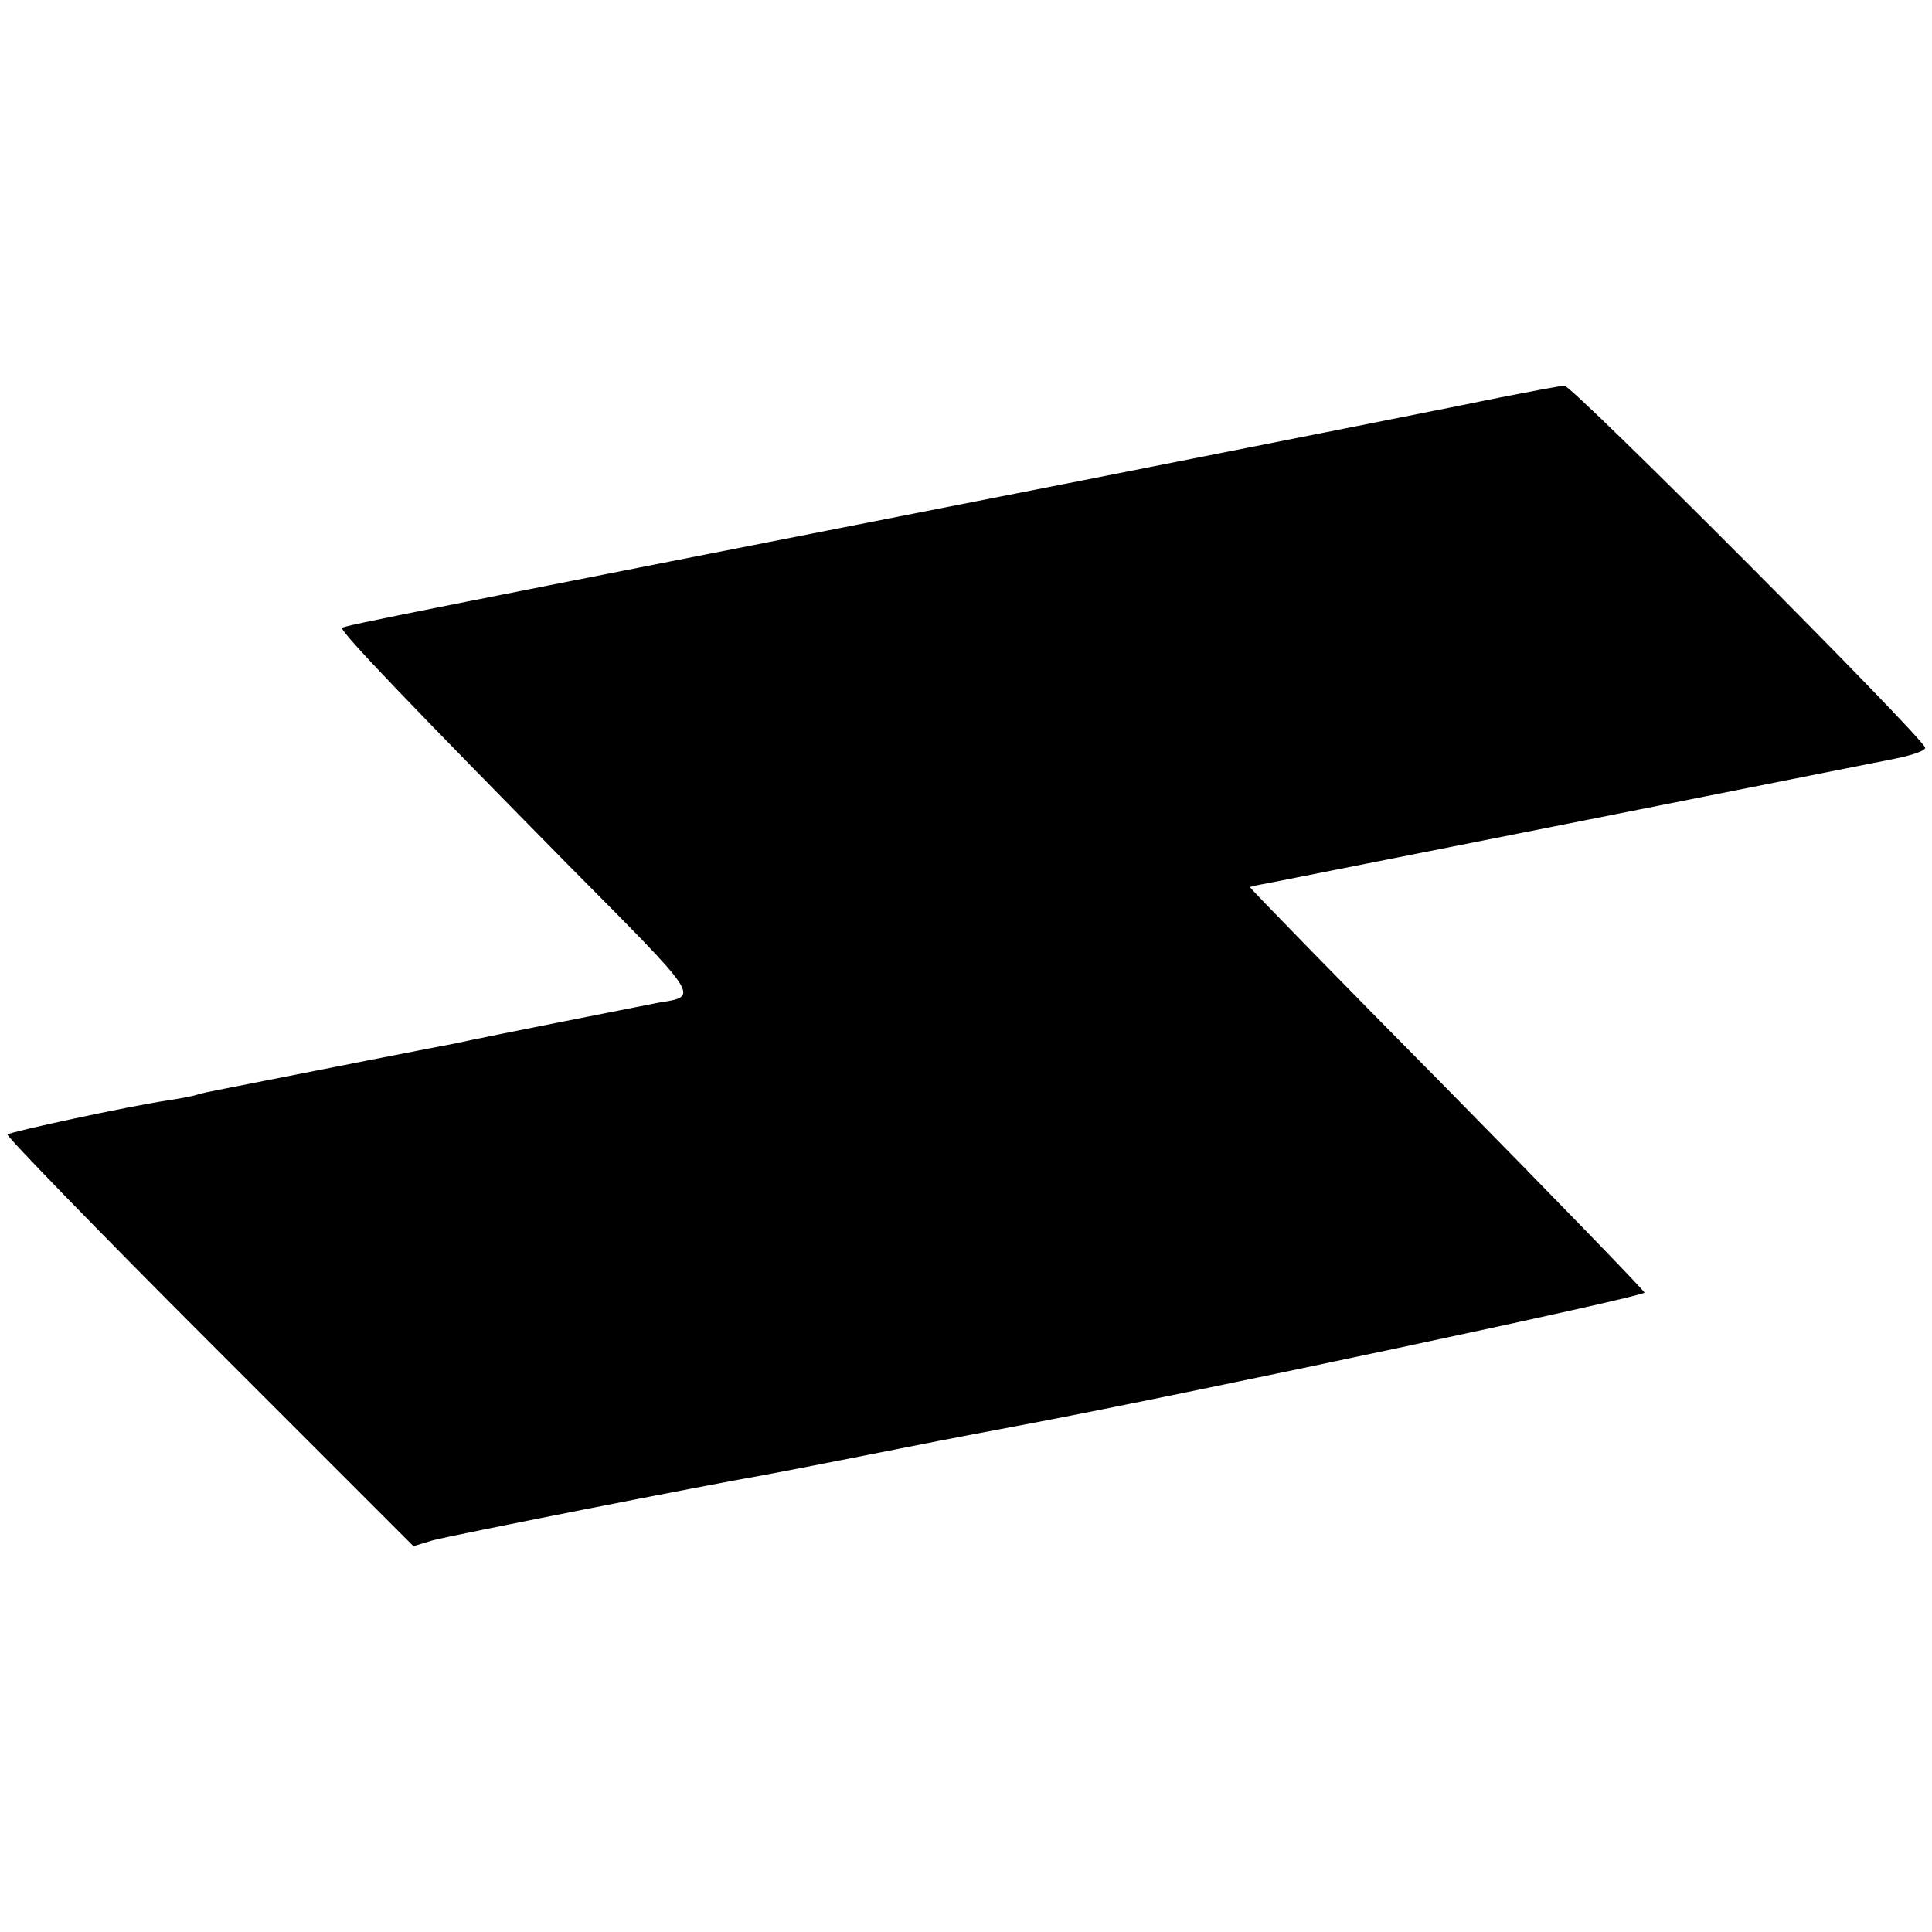
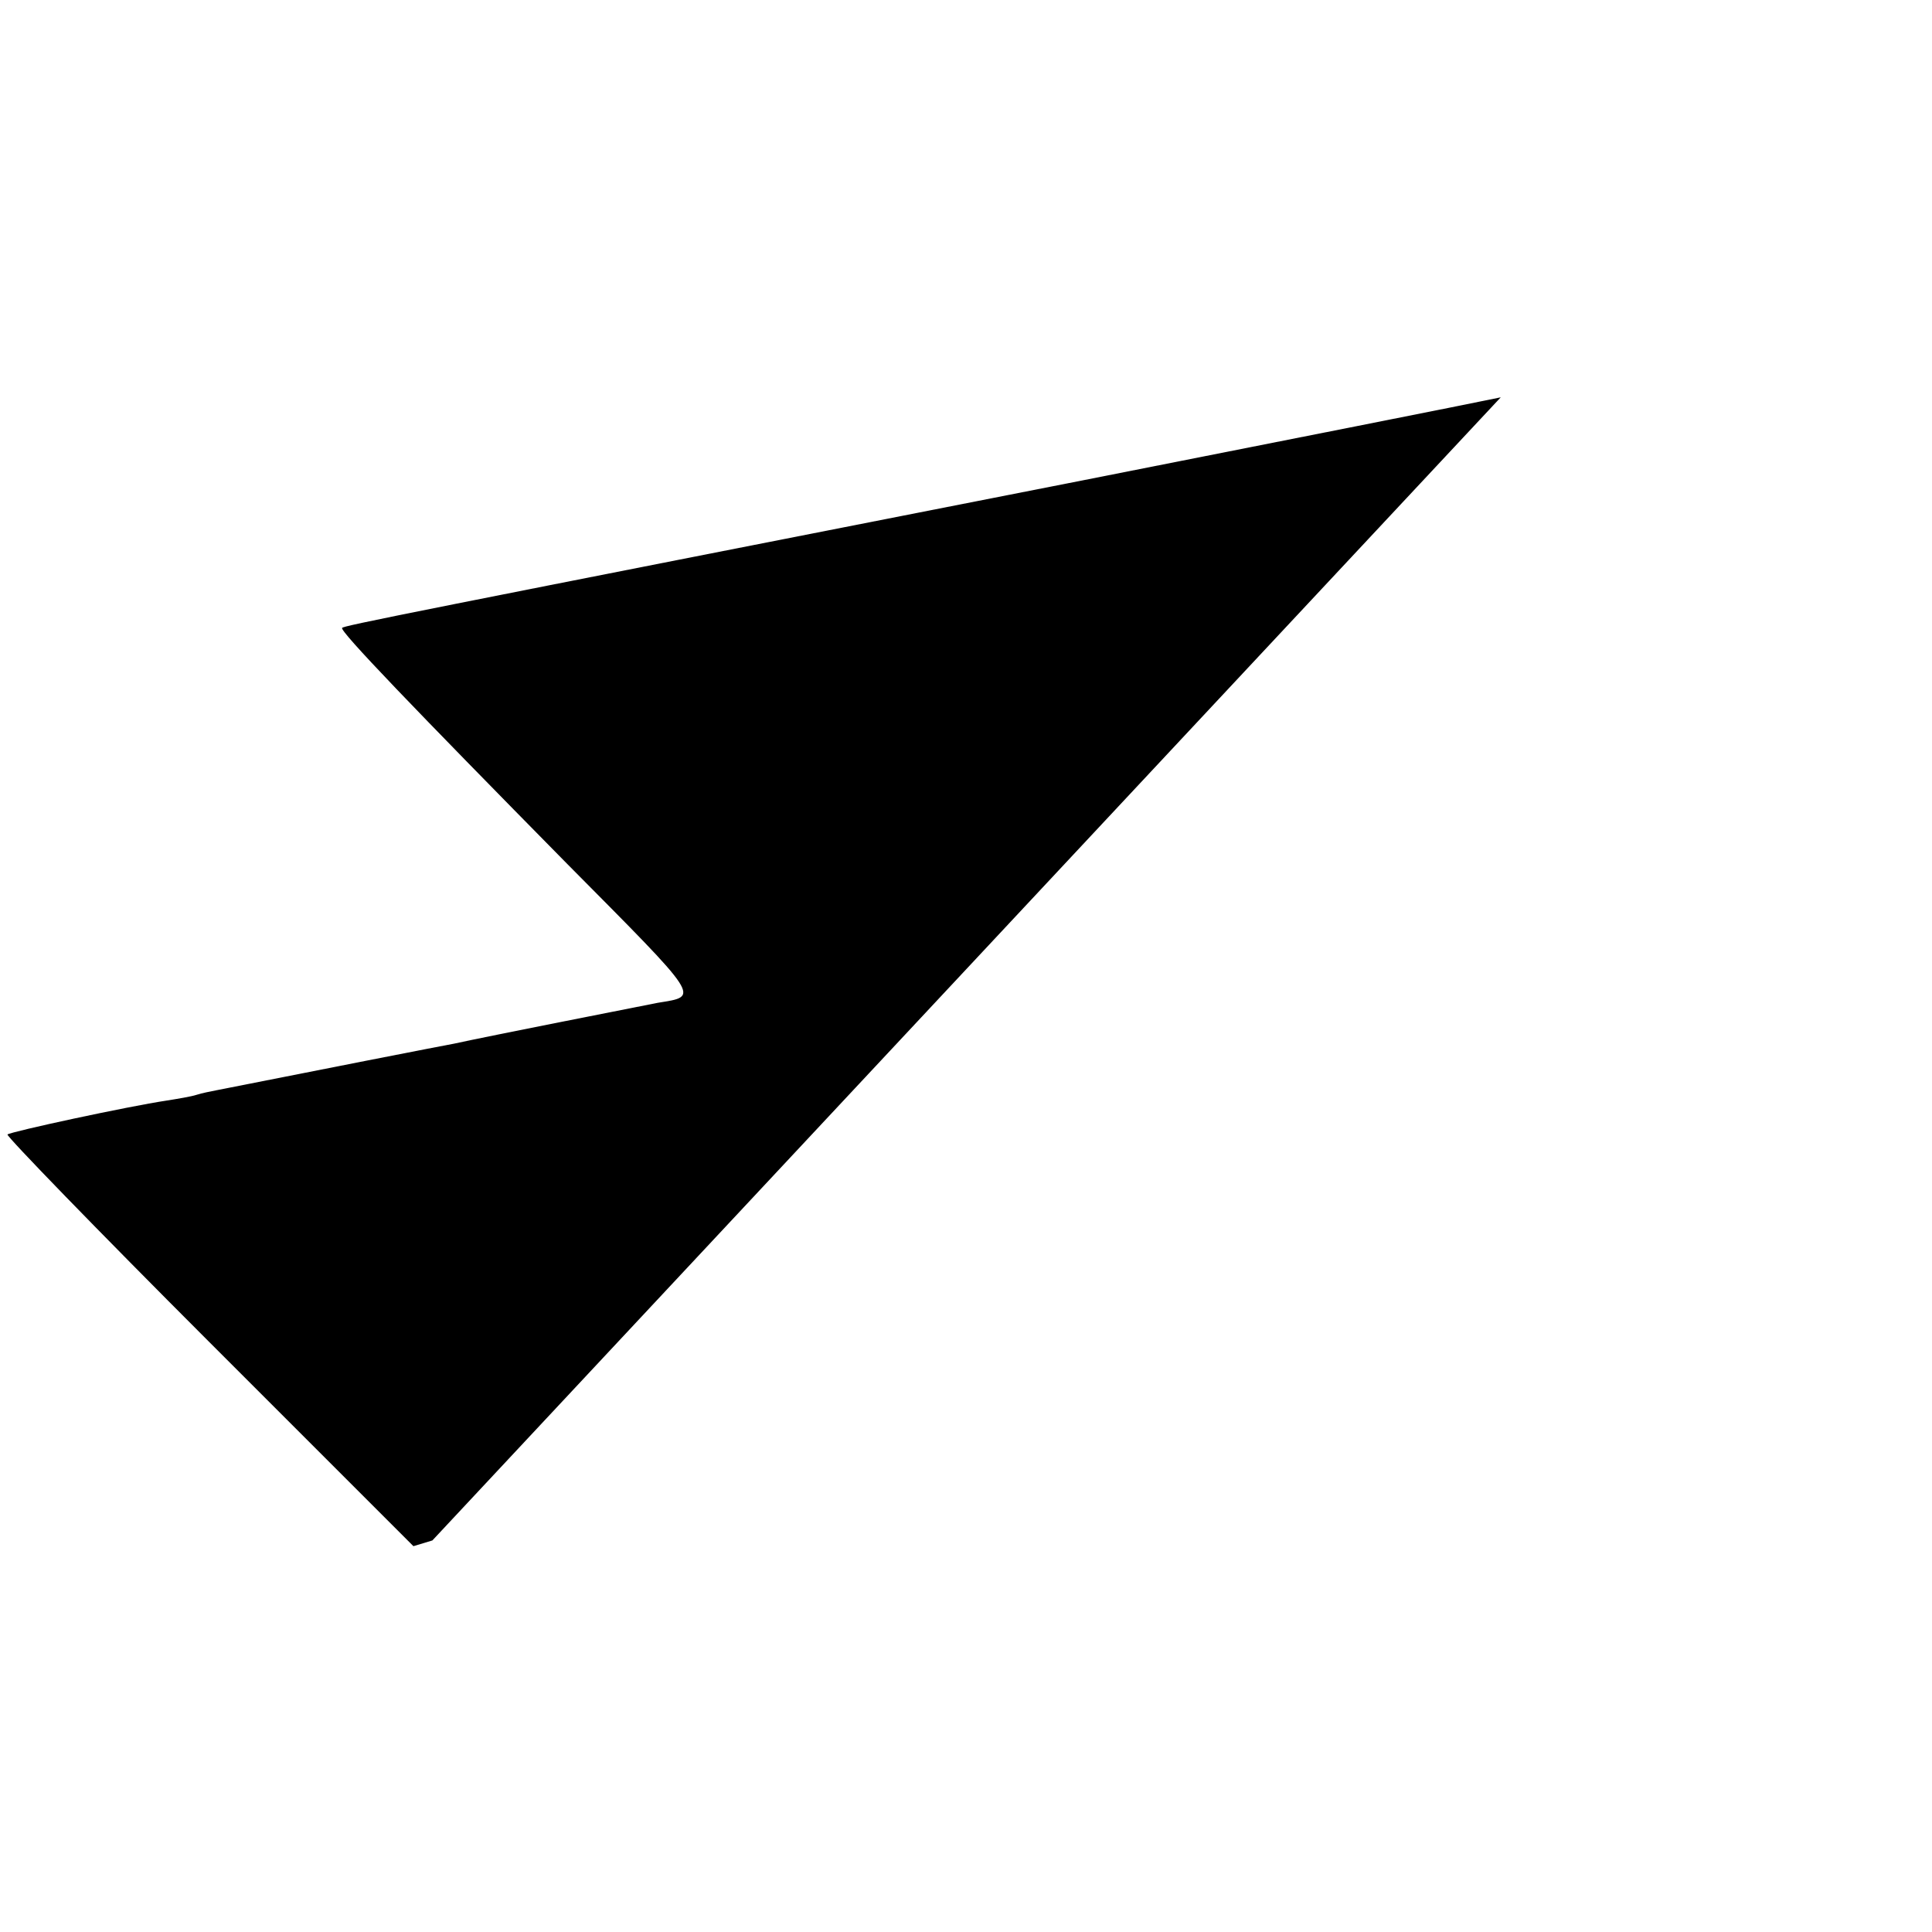
<svg xmlns="http://www.w3.org/2000/svg" version="1" width="448" height="448" viewBox="0 0 336 336">
-   <path d="M261 69.1c-5.2 1.1-38.1 7.6-73 14.5-118.6 23.3-128.2 25.2-128.5 25.6-.5.5 12.6 14.1 39.1 41 23.6 23.8 23.1 23 15.8 24.2-2.5.5-30 5.9-35.4 7.1-1.2.2-26.2 5.1-41.3 8.1-1 .2-2.6.5-3.5.8-.9.3-3.3.7-5.2 1-6.7 1-27.1 5.4-27.7 5.9-.2.3 15.5 16.5 35 36l35.6 35.6 3.3-1c2.8-.8 48.5-9.8 57.3-11.3 1.7-.3 8.9-1.7 16-3.1 14.7-2.9 13.5-2.7 31-6 27.4-5.2 106.5-22 106.5-22.7 0-.3-15.5-16.3-34.4-35.5-18.9-19.1-34.3-34.9-34.2-35 .1-.1 1.3-.4 2.6-.6 2.6-.5 100.3-19.9 109.8-21.8 2.9-.6 5.2-1.4 5-1.9-.9-2.3-61.4-63-62.7-62.9-.9 0-5.9 1-11.1 2z" />
+   <path d="M261 69.1c-5.2 1.1-38.1 7.6-73 14.5-118.6 23.3-128.2 25.2-128.5 25.6-.5.5 12.6 14.1 39.1 41 23.6 23.8 23.1 23 15.8 24.2-2.5.5-30 5.9-35.4 7.1-1.2.2-26.2 5.1-41.3 8.1-1 .2-2.6.5-3.5.8-.9.3-3.3.7-5.2 1-6.7 1-27.1 5.4-27.7 5.9-.2.3 15.5 16.5 35 36l35.6 35.6 3.3-1z" />
</svg>